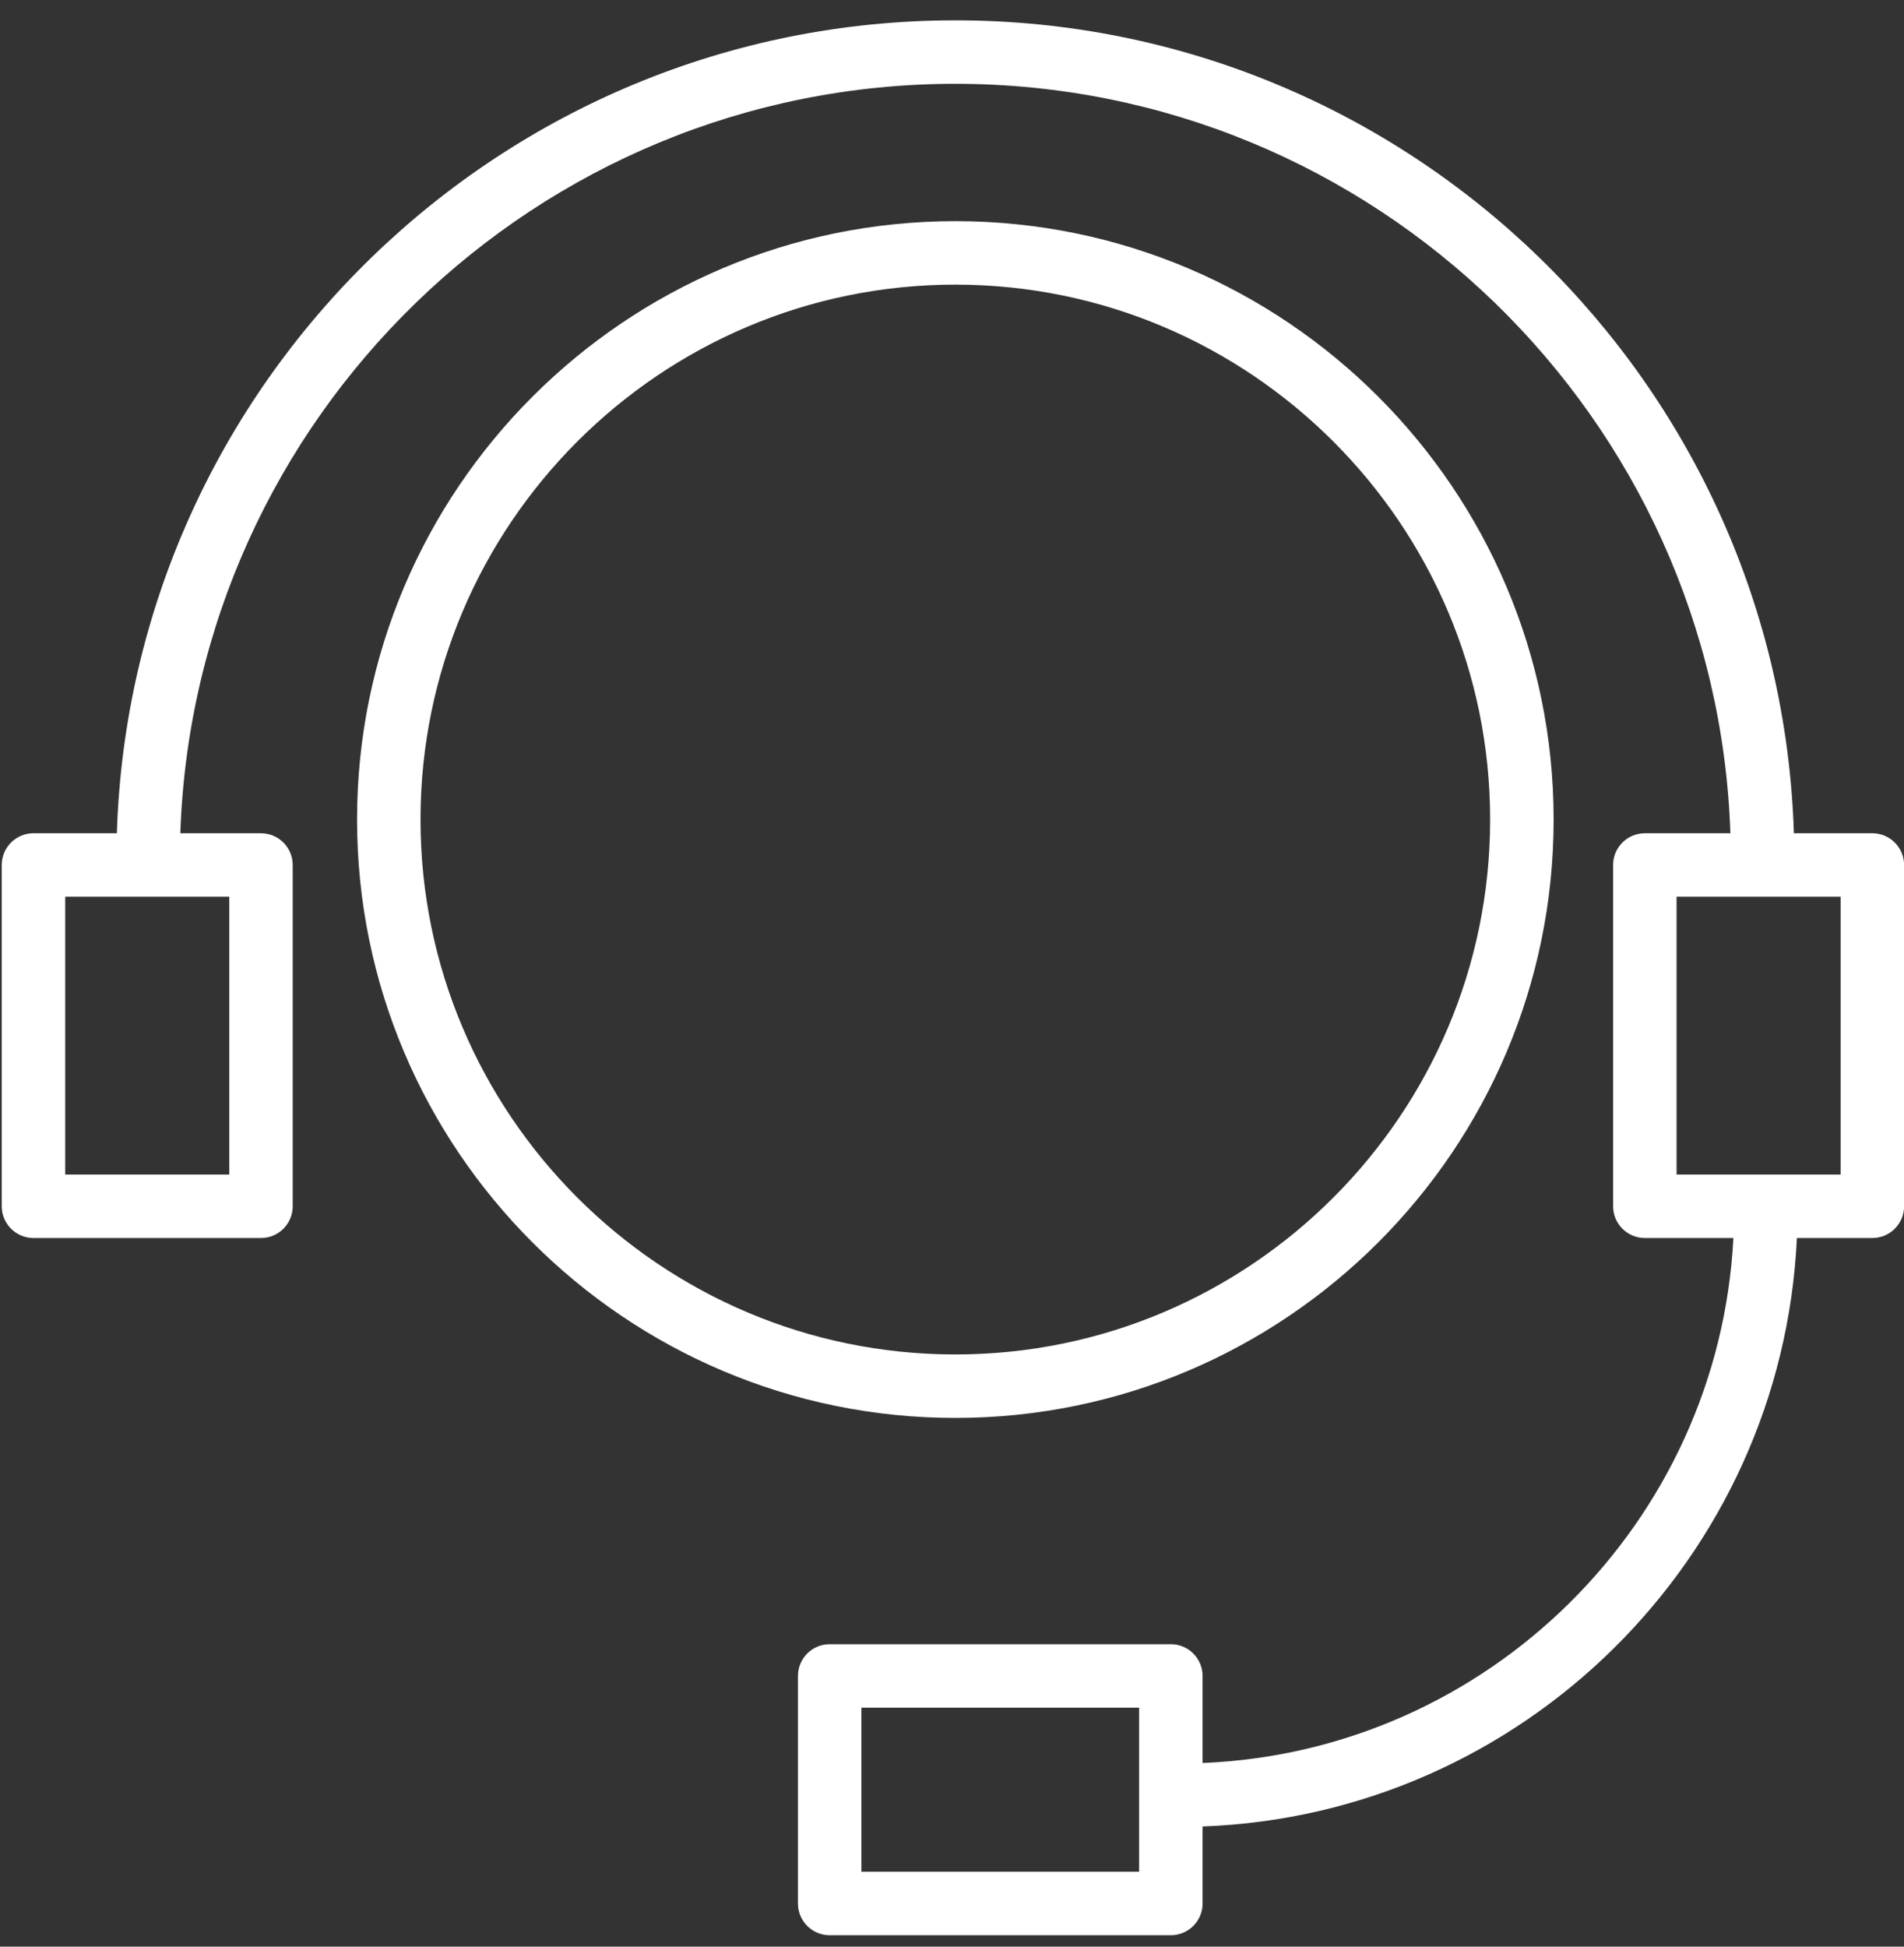
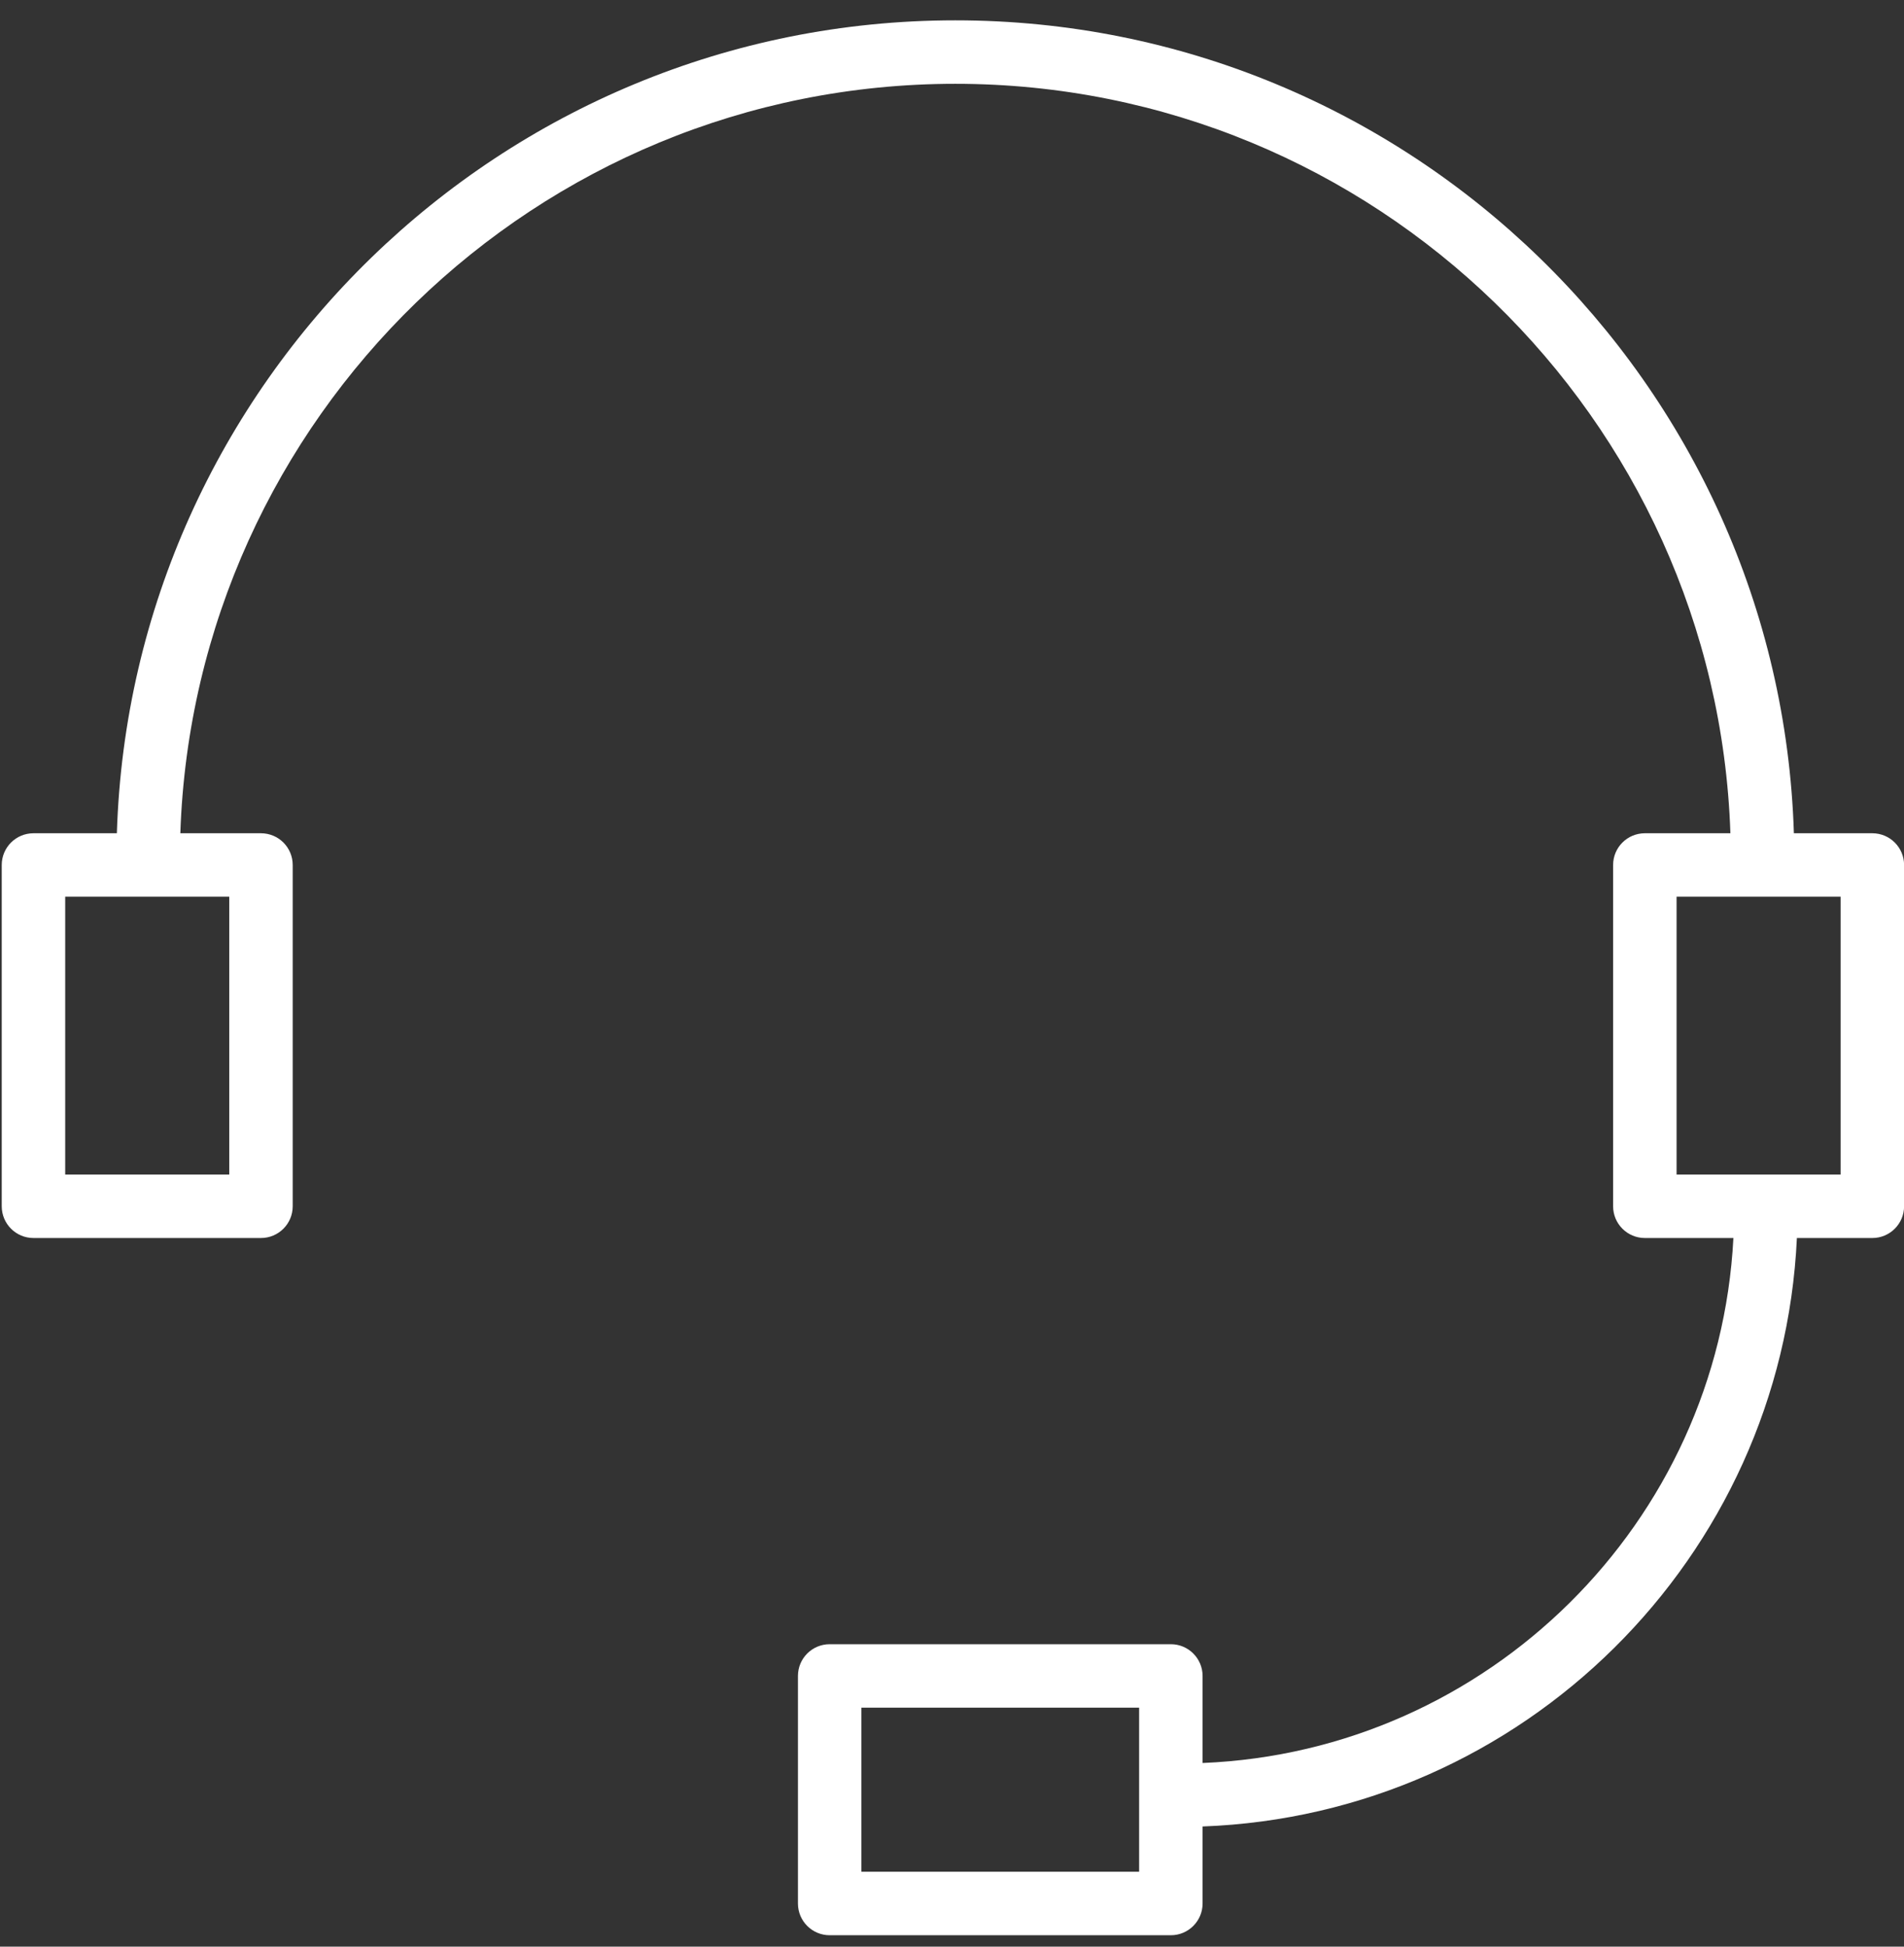
<svg xmlns="http://www.w3.org/2000/svg" width="90" height="92" viewBox="0 0 90 92" fill="none">
  <rect x="0" y="0" width="90" height="92" fill="#333333" stroke="none" />
-   <path d="M73.438 38.732C73.438 23.138 60.751 10.452 45.158 10.452C29.565 10.452 16.878 23.139 16.878 38.732C16.878 54.325 29.565 67.012 45.158 67.012C60.751 67.012 73.438 54.325 73.438 38.732ZM19.877 38.732C19.877 24.793 31.218 13.452 45.157 13.452C59.096 13.452 70.437 24.793 70.437 38.732C70.437 52.671 59.096 64.012 45.157 64.012C31.218 64.012 19.877 52.671 19.877 38.732Z" fill="white" />
  <path d="M88.504 39.38H84.795C84.132 18.084 66.612 0.961 45.157 0.961C23.703 0.961 6.186 18.084 5.524 39.38H1.582C0.753 39.38 0.082 40.051 0.082 40.88V57.009C0.082 57.837 0.753 58.509 1.582 58.509H12.336C13.165 58.509 13.836 57.837 13.836 57.009V40.88C13.836 40.051 13.165 39.38 12.336 39.38H8.524C9.185 19.738 25.358 3.961 45.157 3.961C64.959 3.961 81.133 19.739 81.794 39.38H77.75C76.922 39.38 76.25 40.051 76.25 40.88V57.009C76.25 57.837 76.922 58.509 77.75 58.509H81.936C81.239 71.967 70.341 82.768 56.845 83.32V79.206C56.845 78.378 56.173 77.706 55.345 77.706H39.218C38.389 77.706 37.718 78.378 37.718 79.206V89.96C37.718 90.788 38.389 91.46 39.218 91.46H55.345C56.173 91.46 56.845 90.788 56.845 89.96V86.32C71.995 85.763 84.235 73.621 84.937 58.509H88.504C89.332 58.509 90.004 57.837 90.004 57.009V40.88C90.004 40.052 89.332 39.38 88.504 39.38ZM10.836 55.509H3.082V42.38H10.836V55.509ZM53.845 88.46H40.718V80.706H53.845V88.46V88.46ZM87.004 55.509H79.25V42.38H87.004V55.509Z" fill="white" />
</svg>